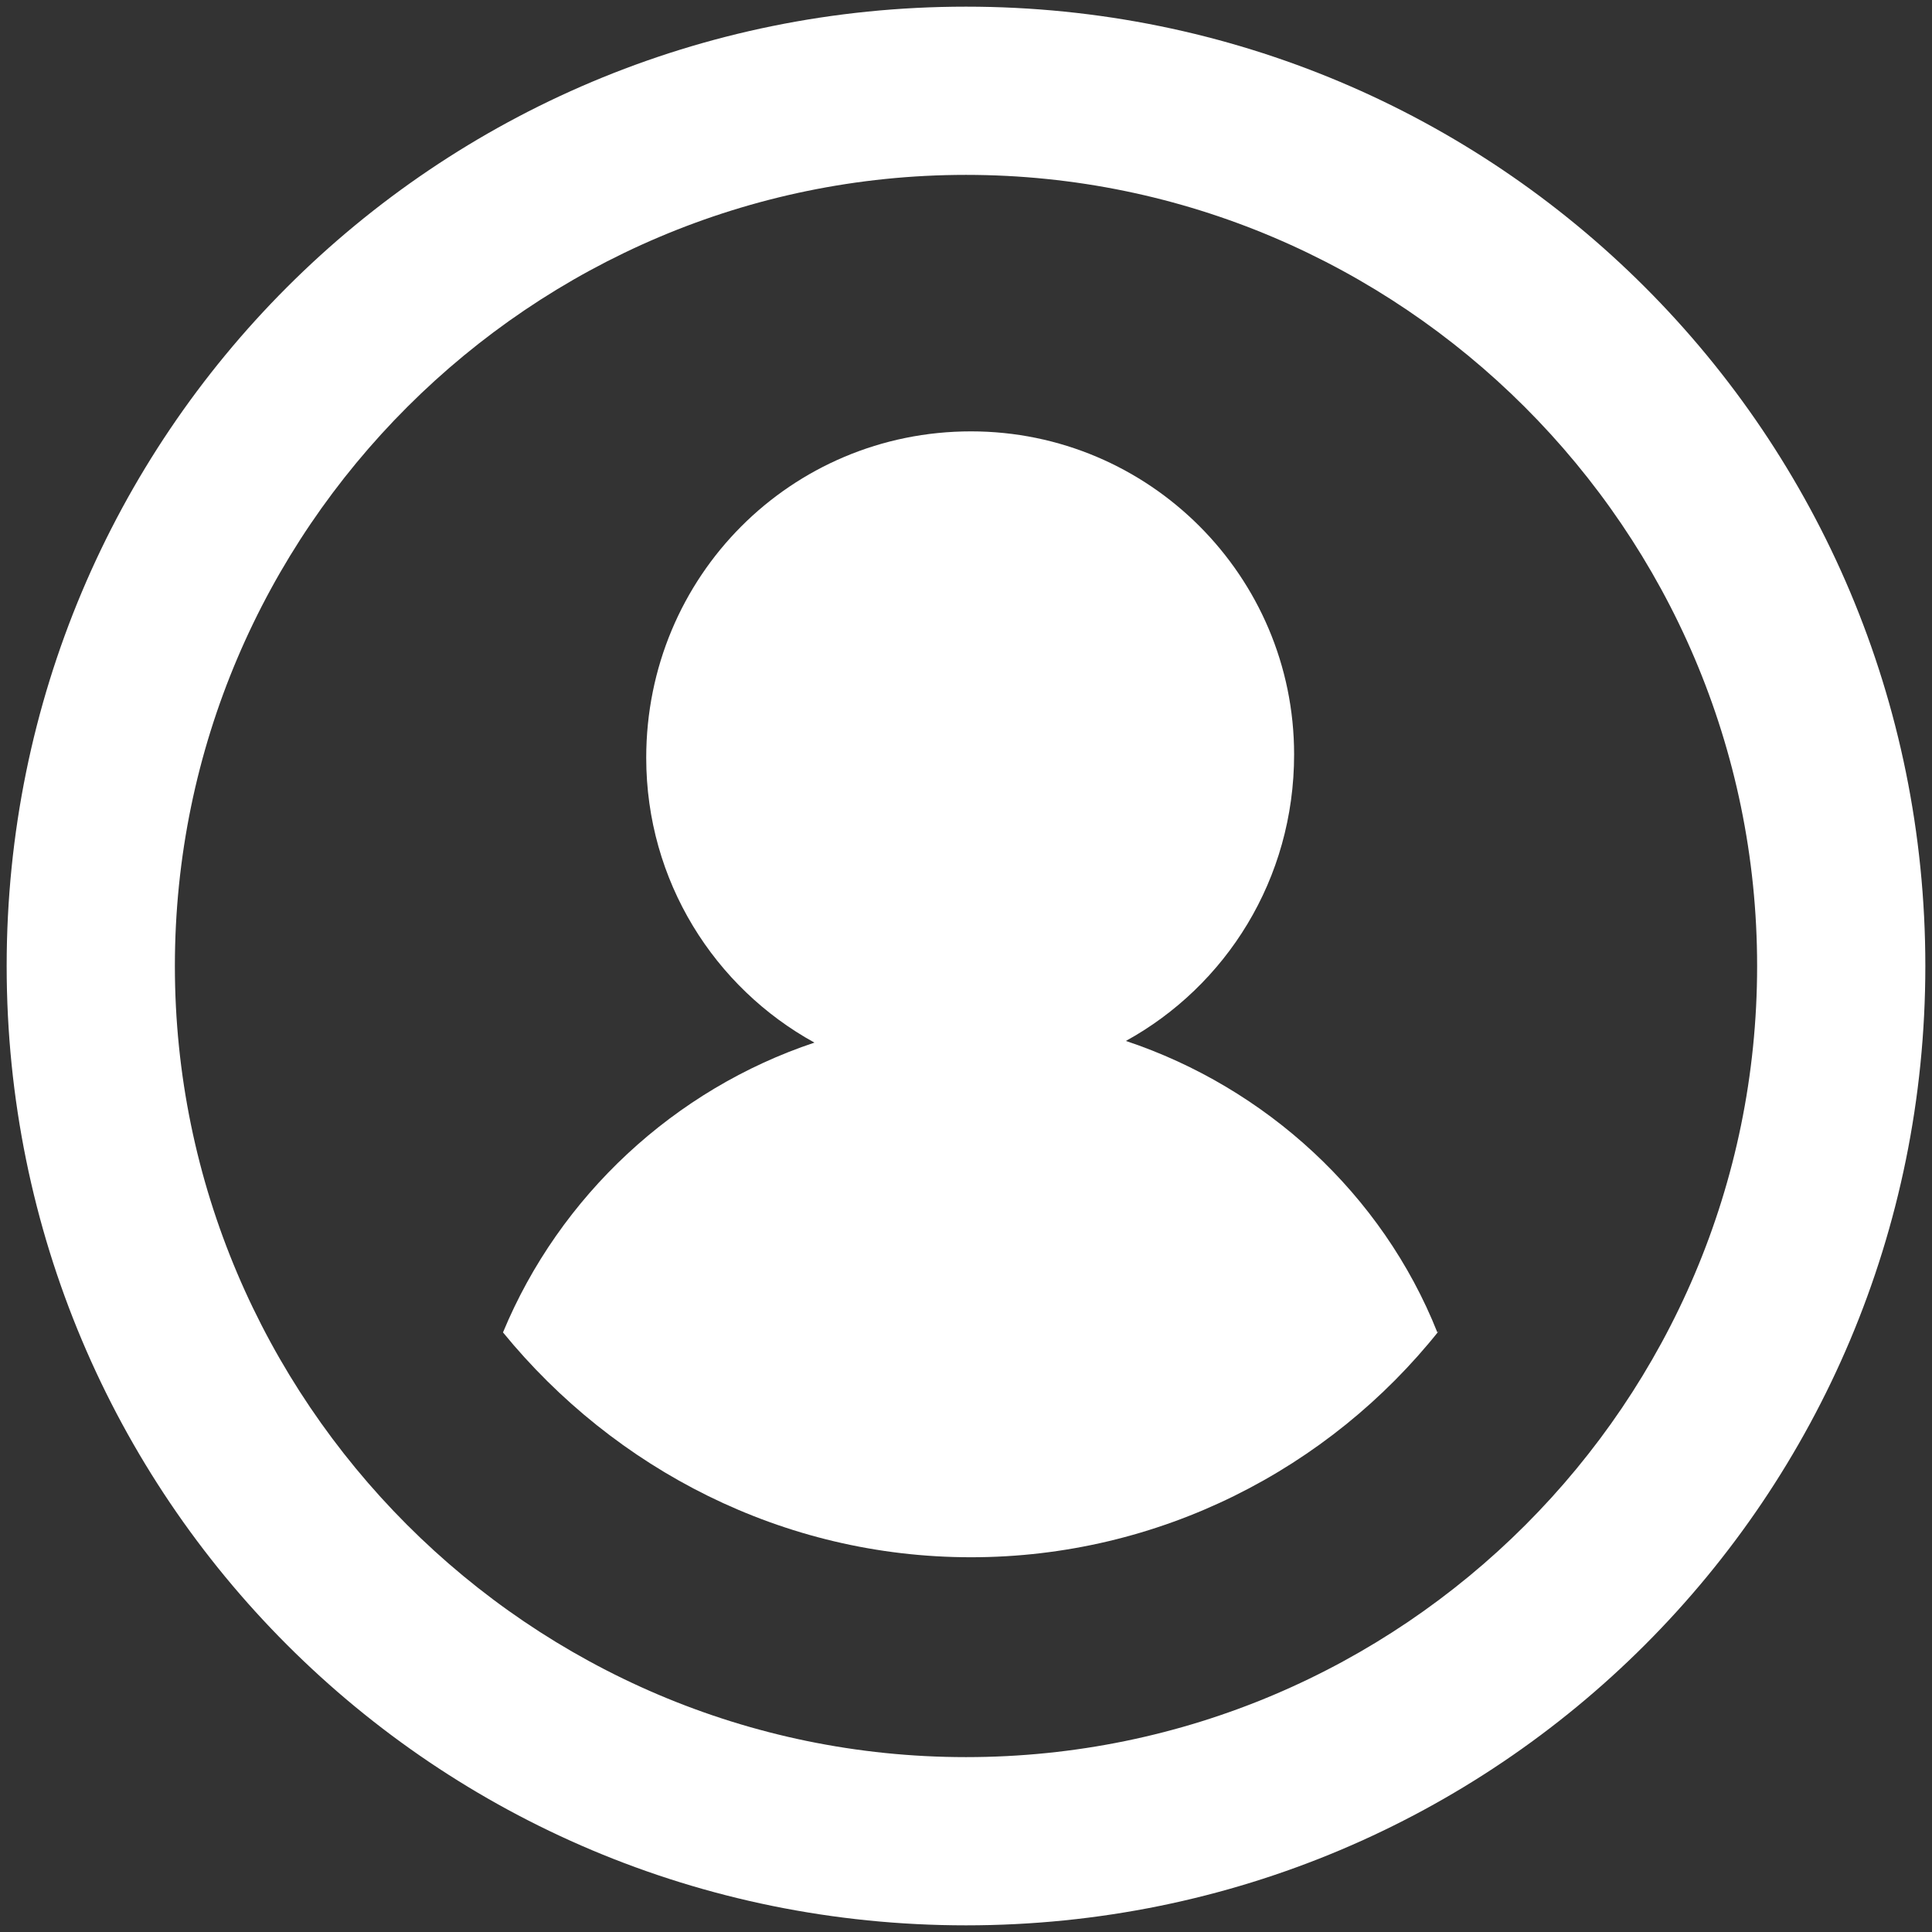
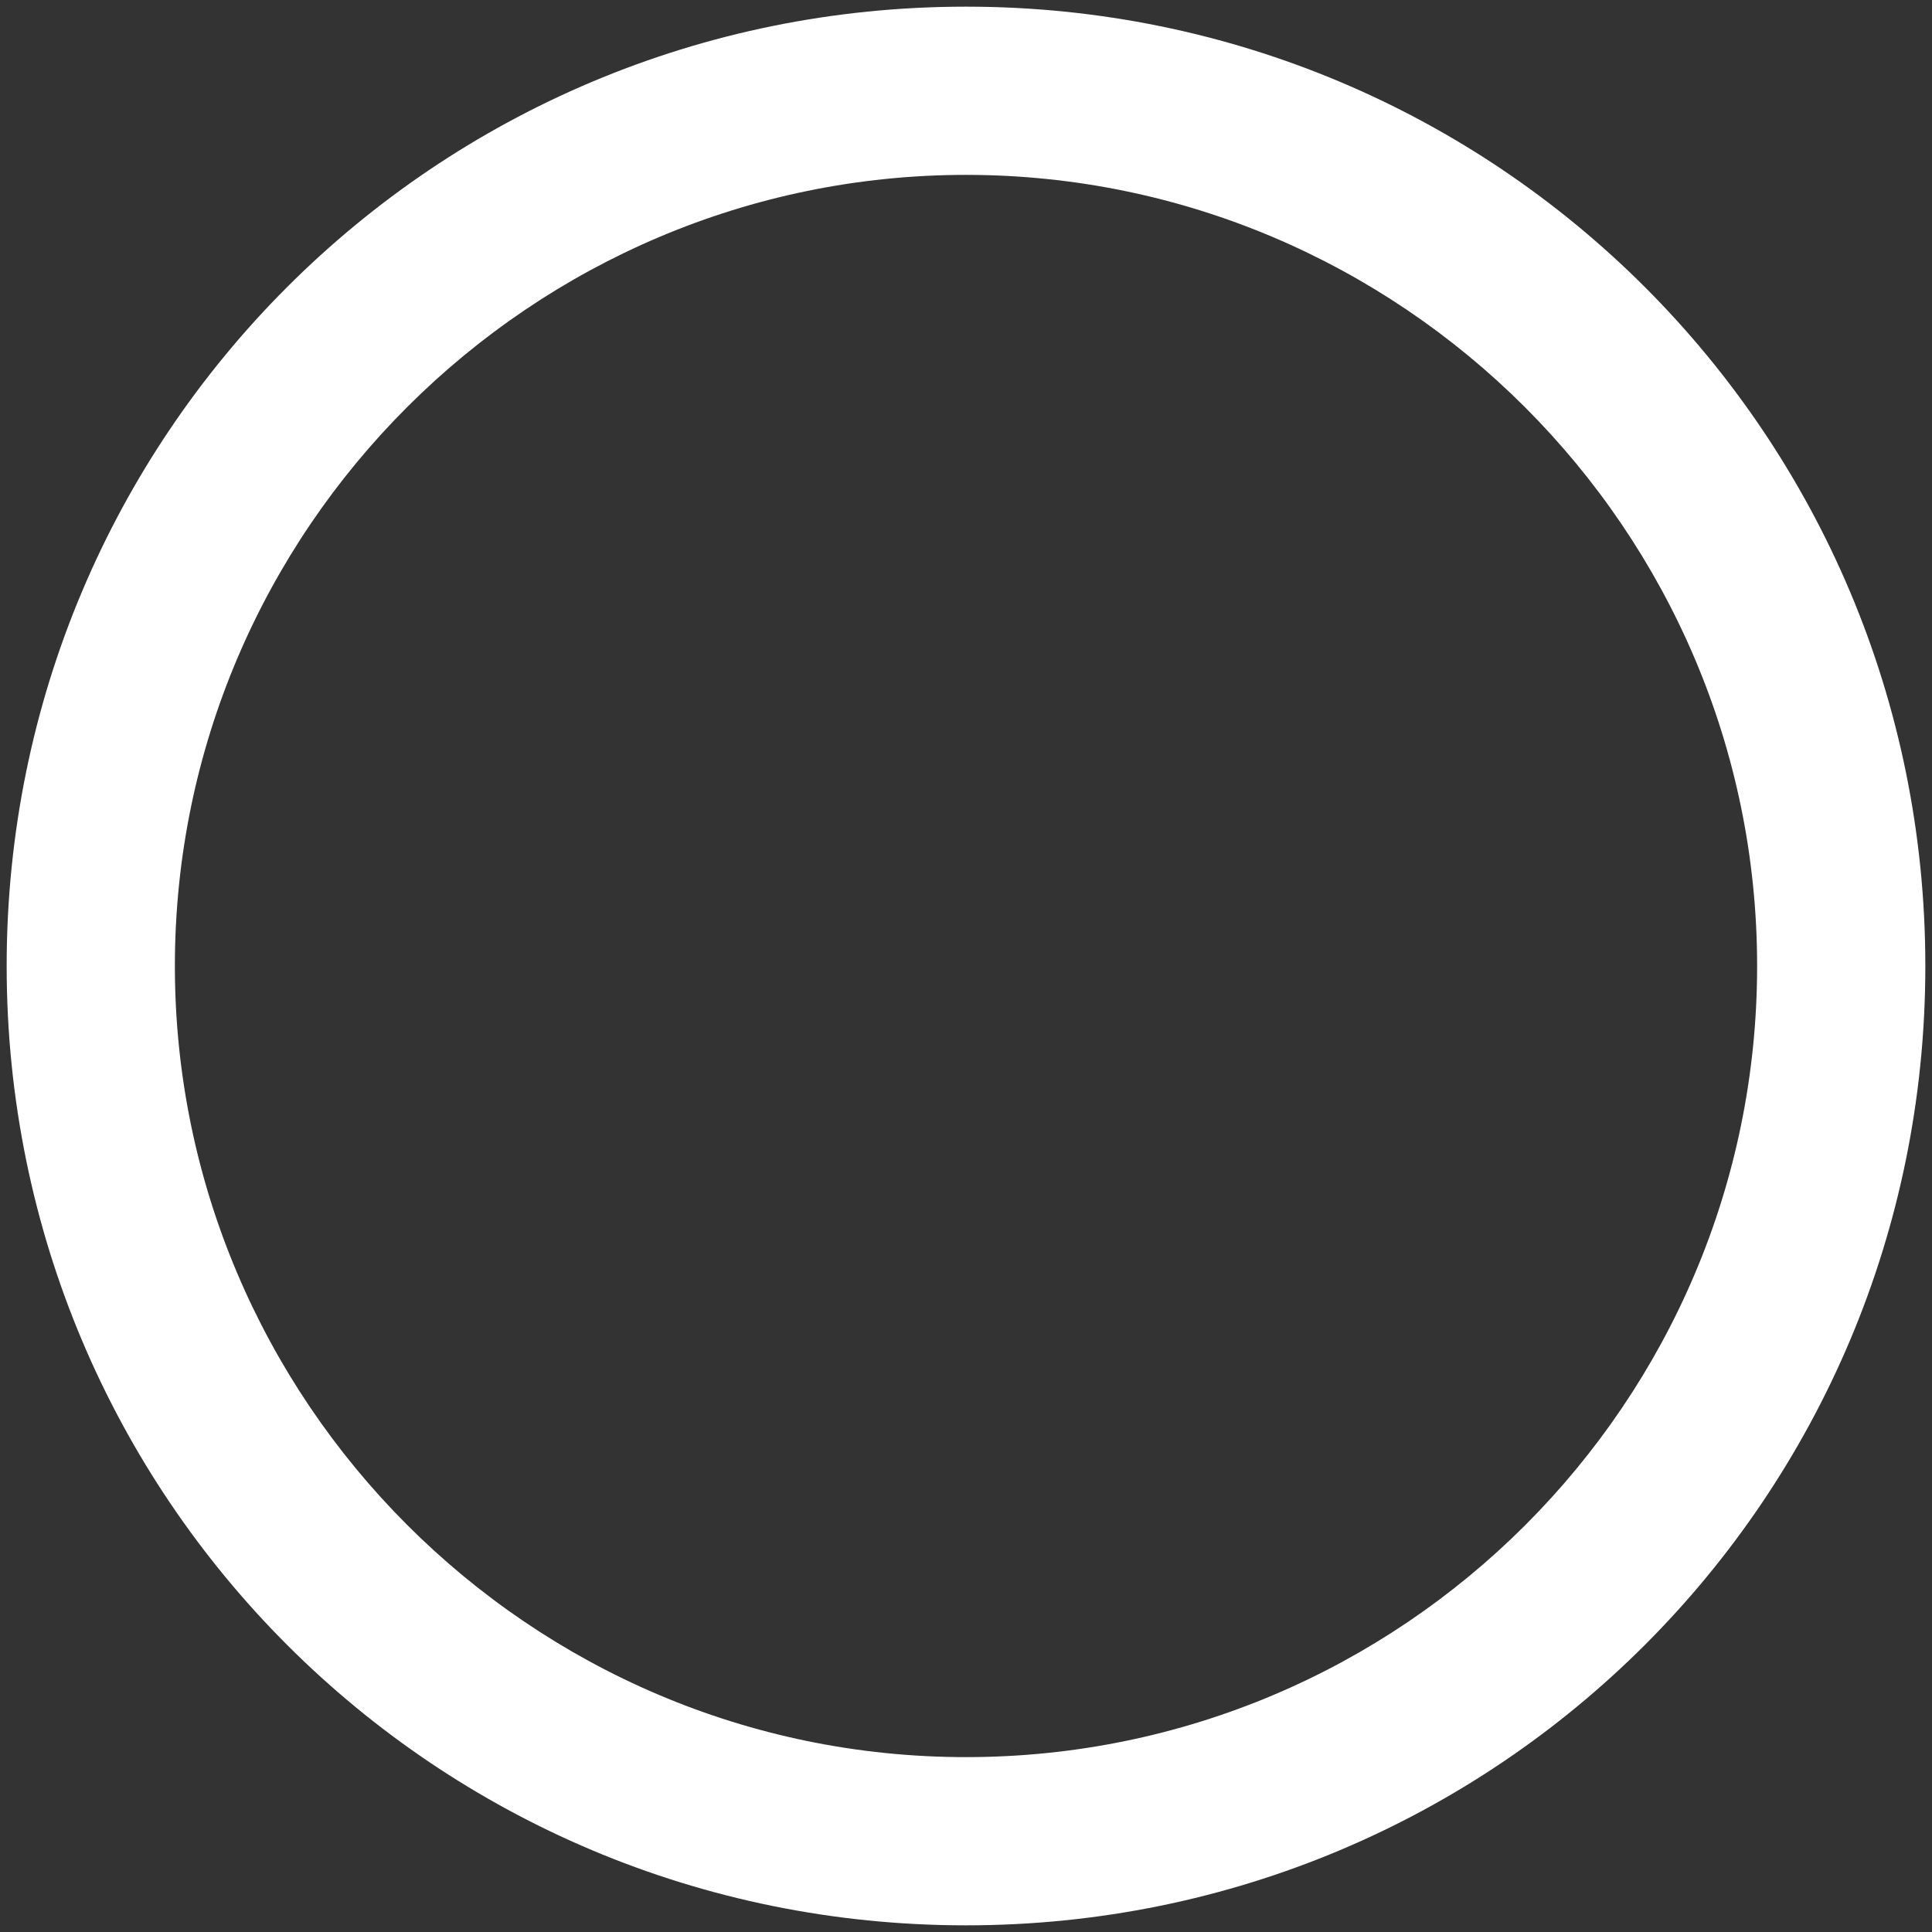
<svg xmlns="http://www.w3.org/2000/svg" version="1.2" viewBox="0 0 116 116" width="80" height="80">
  <rect x="0" y="0" width="116" height="116" fill="#333333" stroke="none" />
  <title>noun-contact-100859-FFFFFF-svg</title>
  <style>
		.s0 { fill: #ffffff } 
	</style>
  <g id="Layer">
    <path id="Layer" fill-rule="evenodd" class="s0" d="m115.6 58c0 31.9-25.7 57.6-57.6 57.6-31.9 0-57.6-25.7-57.6-57.6 0-31.9 25.7-57.6 57.6-57.6 31.9 0 57.6 25.7 57.6 57.6zm-10.1 0c0-26.2-21.4-47.5-47.5-47.5-26.1 0-47.5 21.3-47.5 47.5 0 26.1 21.3 47.5 47.5 47.5 26.2 0 47.5-21.3 47.5-47.5z" />
-     <path id="Layer" class="s0" d="m86.3 80l0.1-0.1c-6.6 8.3-16.8 13.6-28.1 13.6-11.3 0-21.4-5.3-28.1-13.5 3.4-8.2 10.3-14.6 18.7-17.4-6-3.3-10.1-9.7-10.1-17.1 0-10.9 8.7-19.6 19.5-19.6 10.7 0 19.4 8.7 19.4 19.4 0 7.5-4.1 13.9-10.1 17.2 8.4 2.8 15.4 9.2 18.7 17.5z" />
  </g>
</svg>